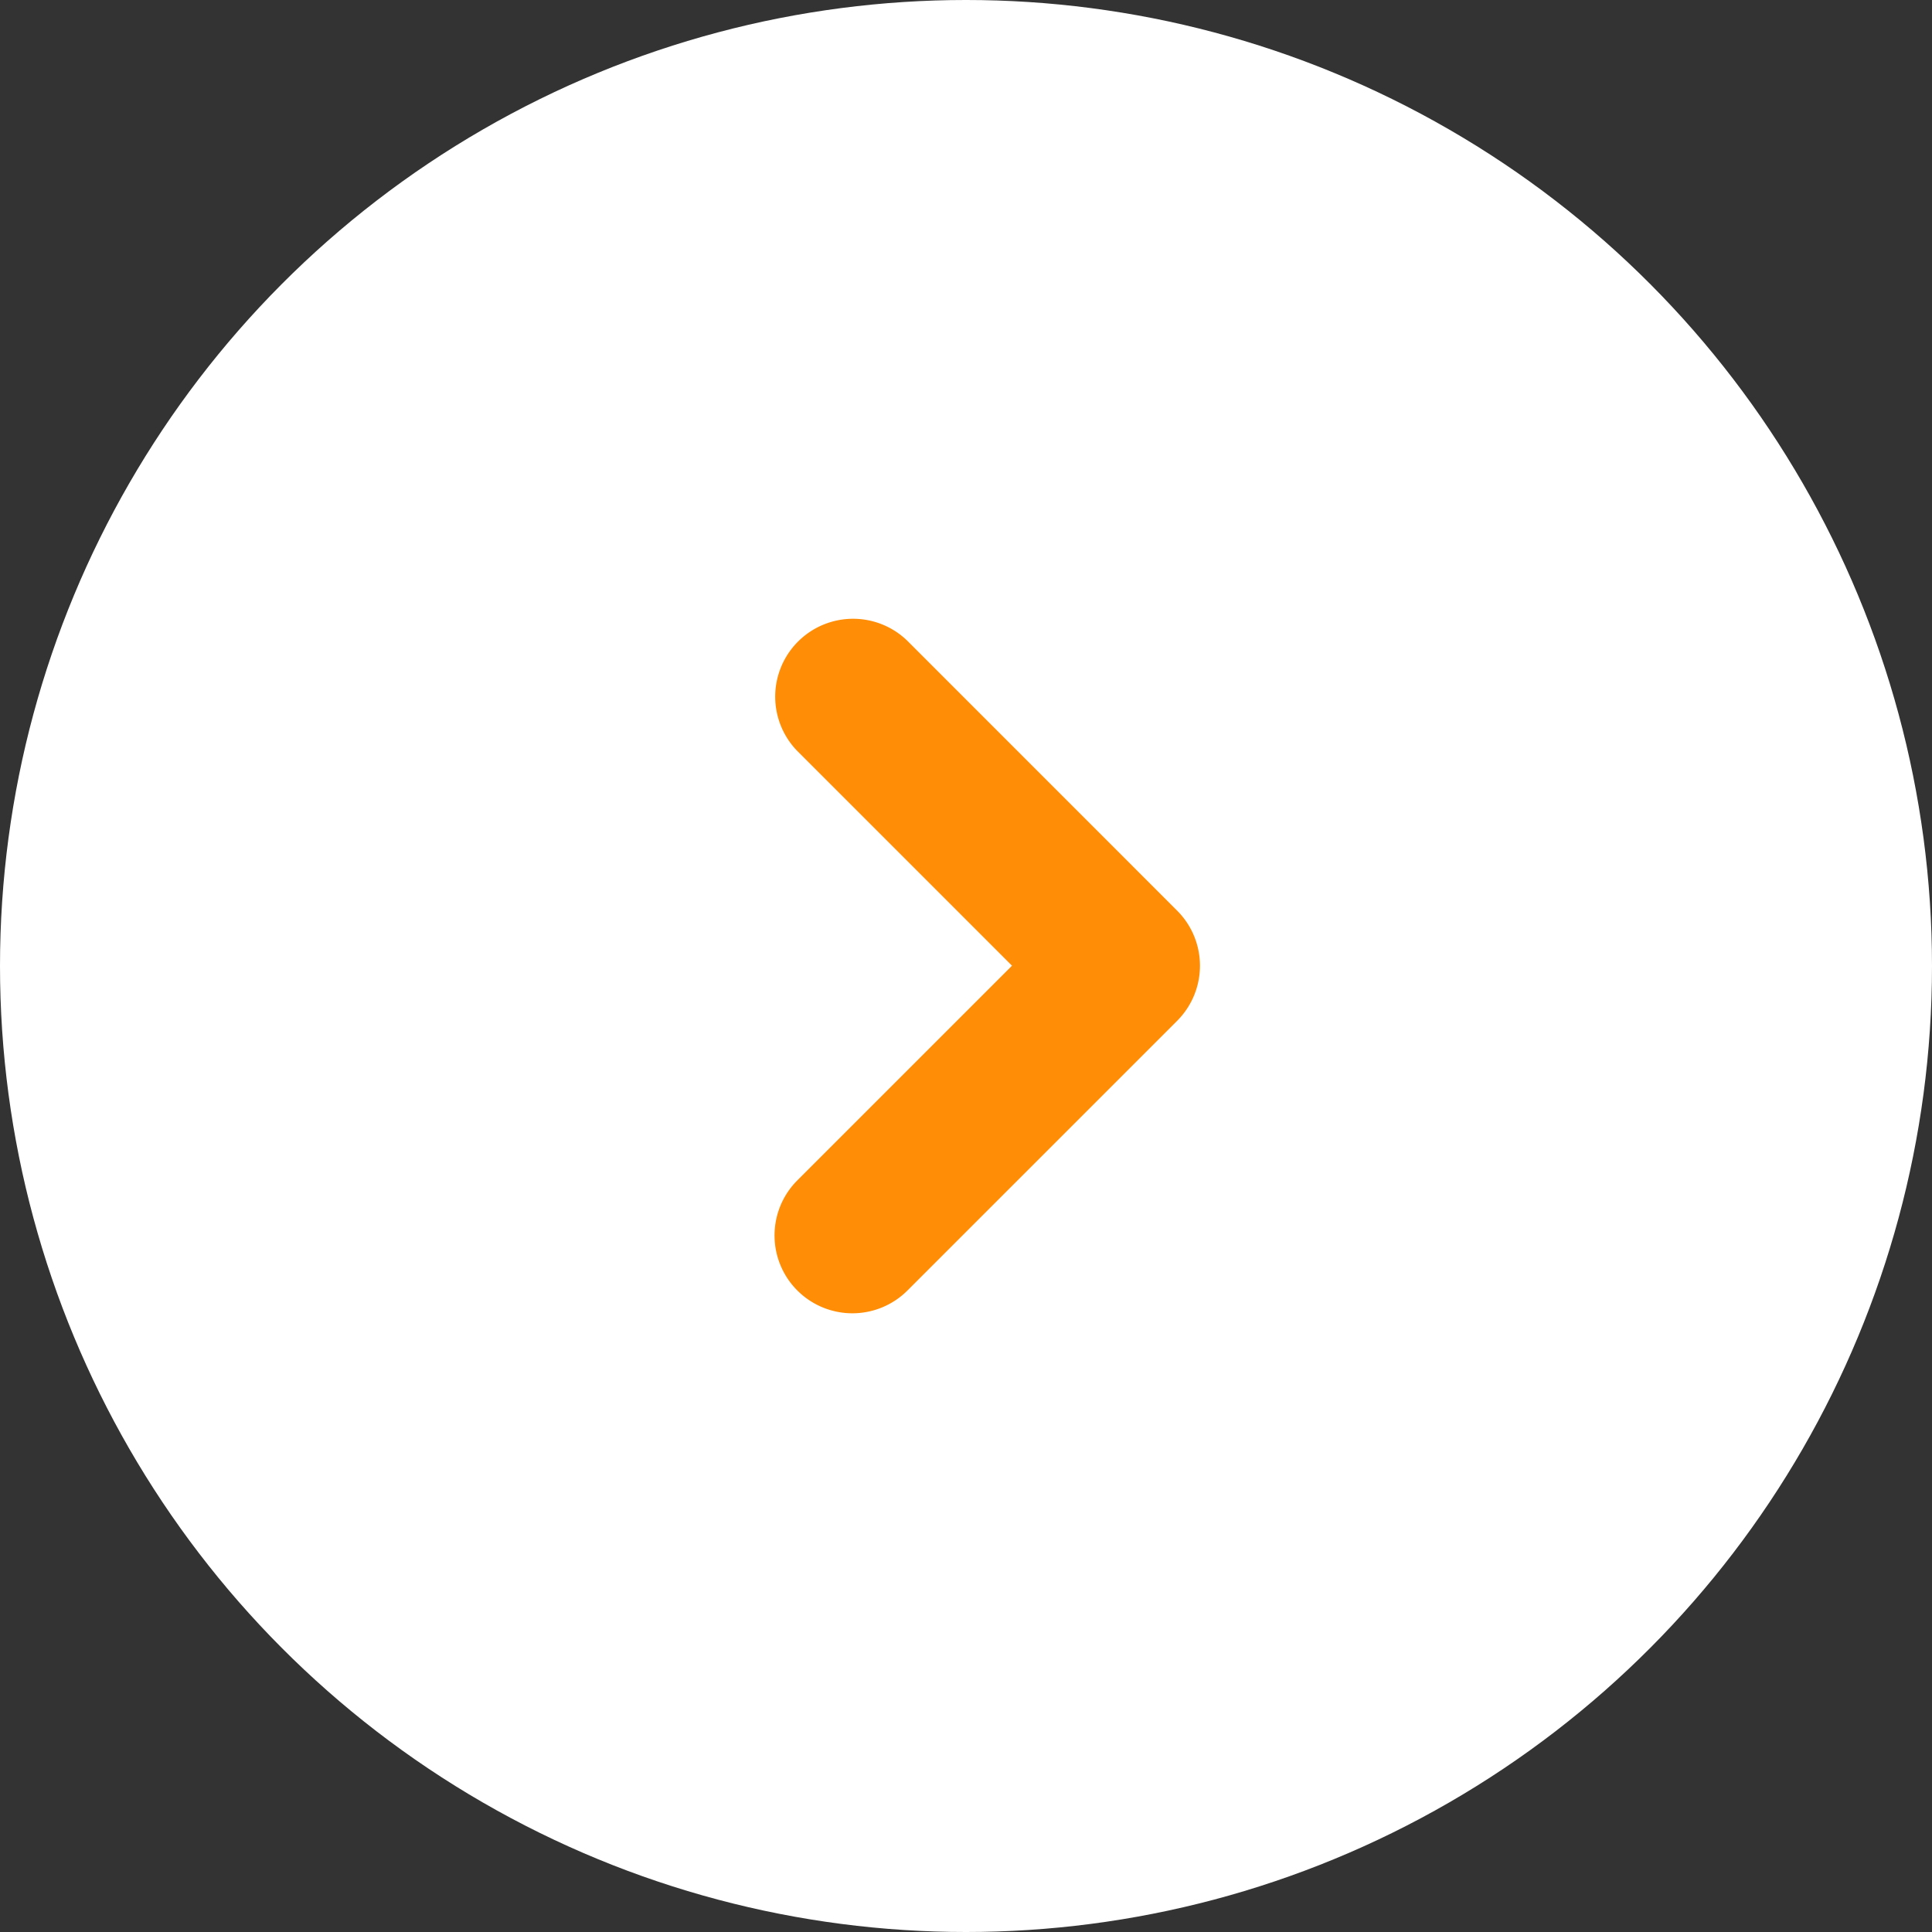
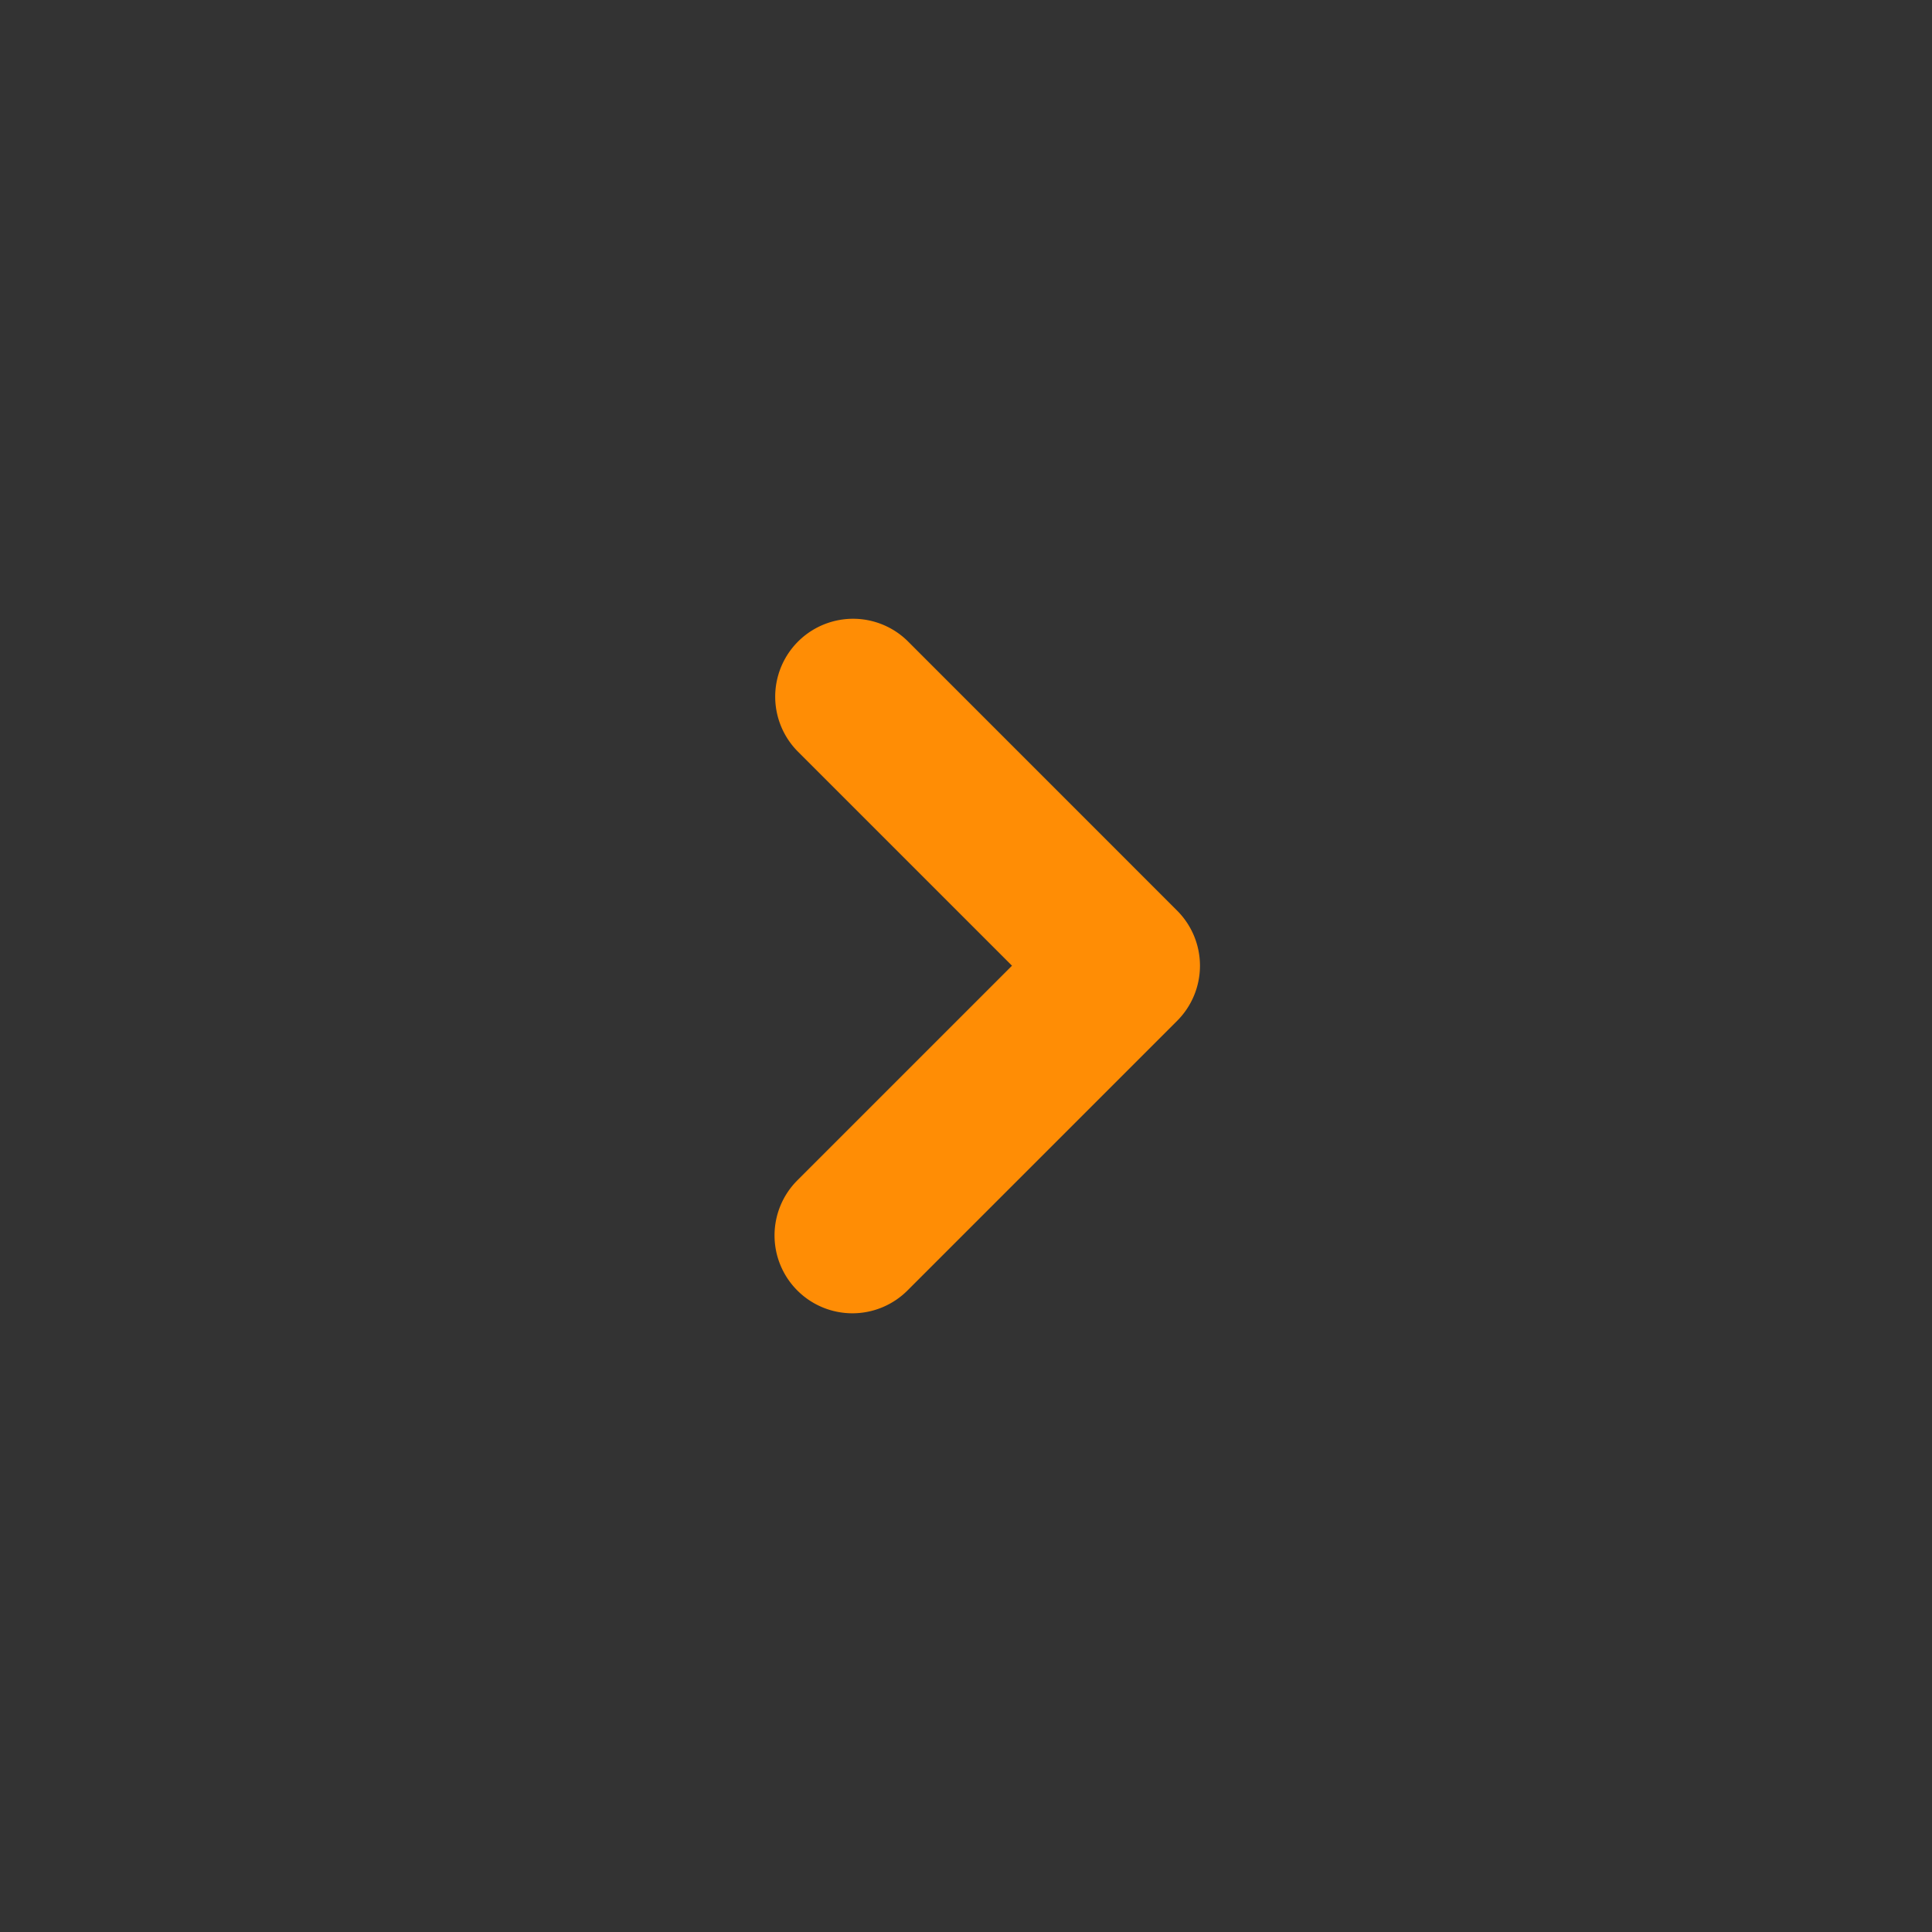
<svg xmlns="http://www.w3.org/2000/svg" width="32" height="32" viewBox="0 0 32 32">
  <rect x="0" y="0" width="32" height="32" fill="#333333" stroke="none" />
  <g id="cta_arw" transform="translate(-249 -19)">
-     <circle id="楕円形_14" data-name="楕円形 14" cx="16" cy="16" r="16" transform="translate(249 19)" fill="#fff" />
    <path id="パス_5909" data-name="パス 5909" d="M.245,11.012a.79.79,0,0,1,0-1.117L4.154,5.986.245,2.077A.79.79,0,0,1,1.362.96L5.829,5.428a.79.79,0,0,1,0,1.117L1.362,11.012a.79.79,0,0,1-1.117,0Z" transform="translate(262.315 29.009)" fill="#ff8d05" stroke="#ff8d05" stroke-width="1" />
  </g>
</svg>